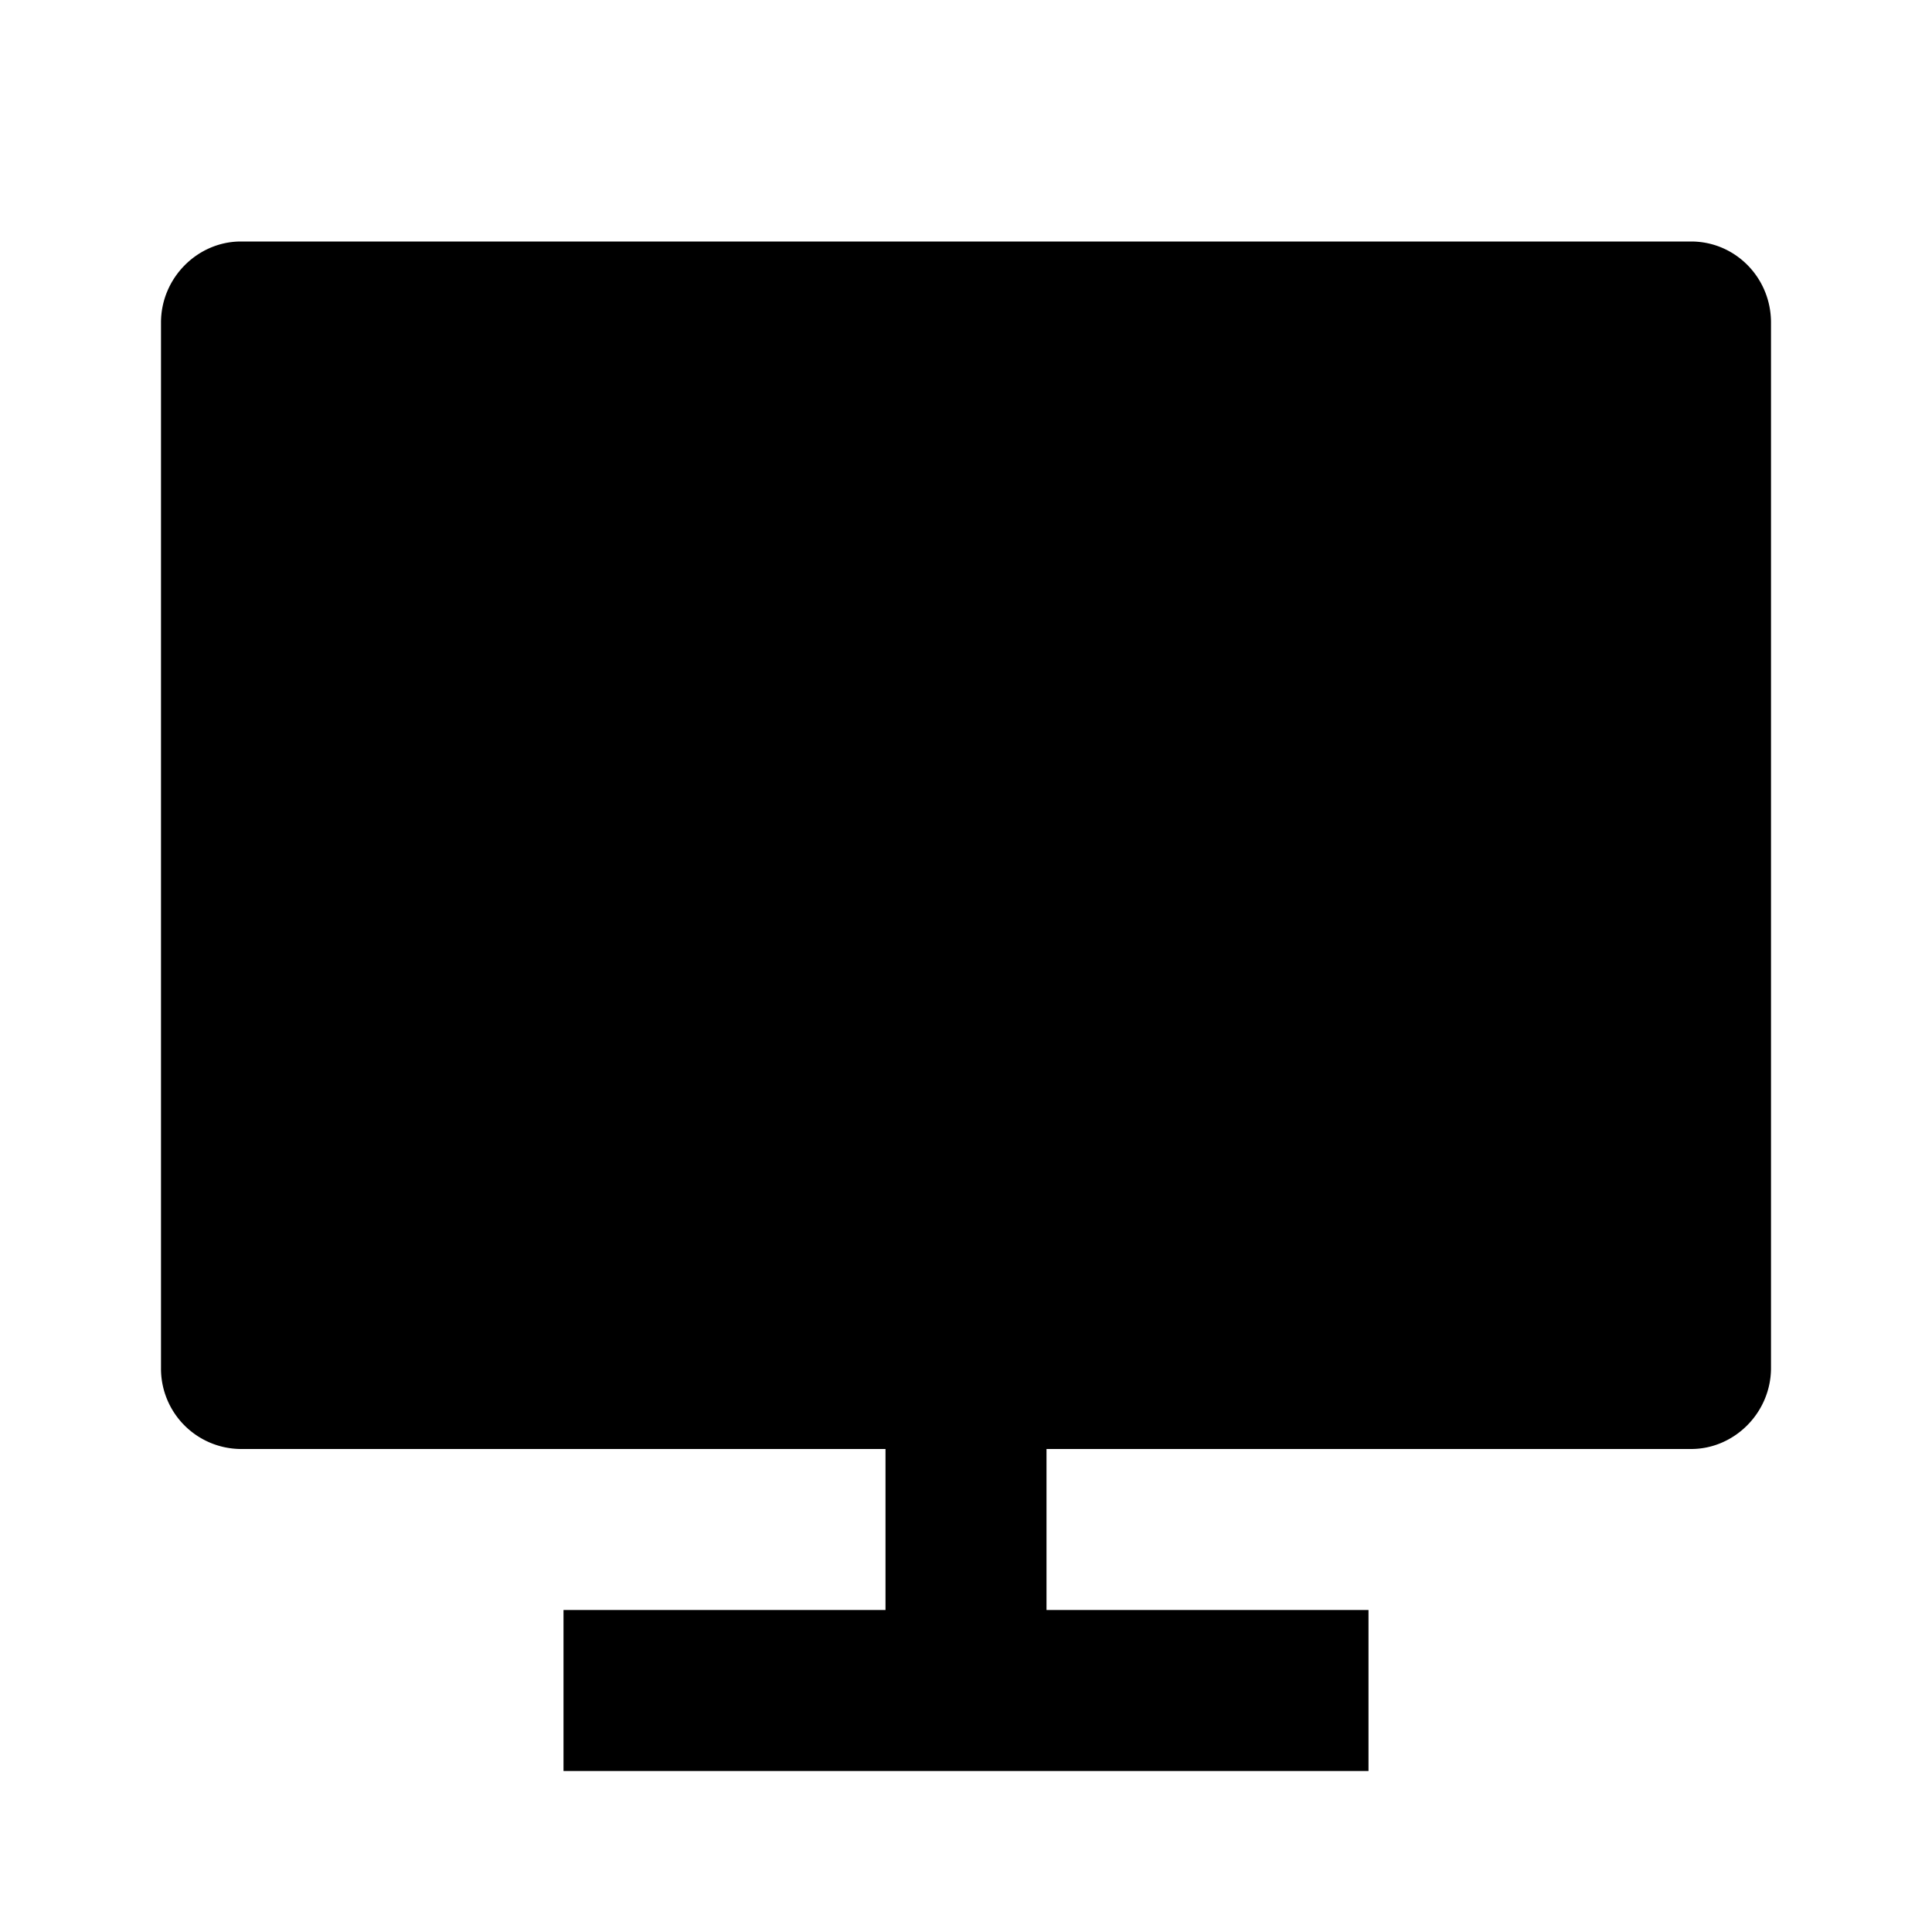
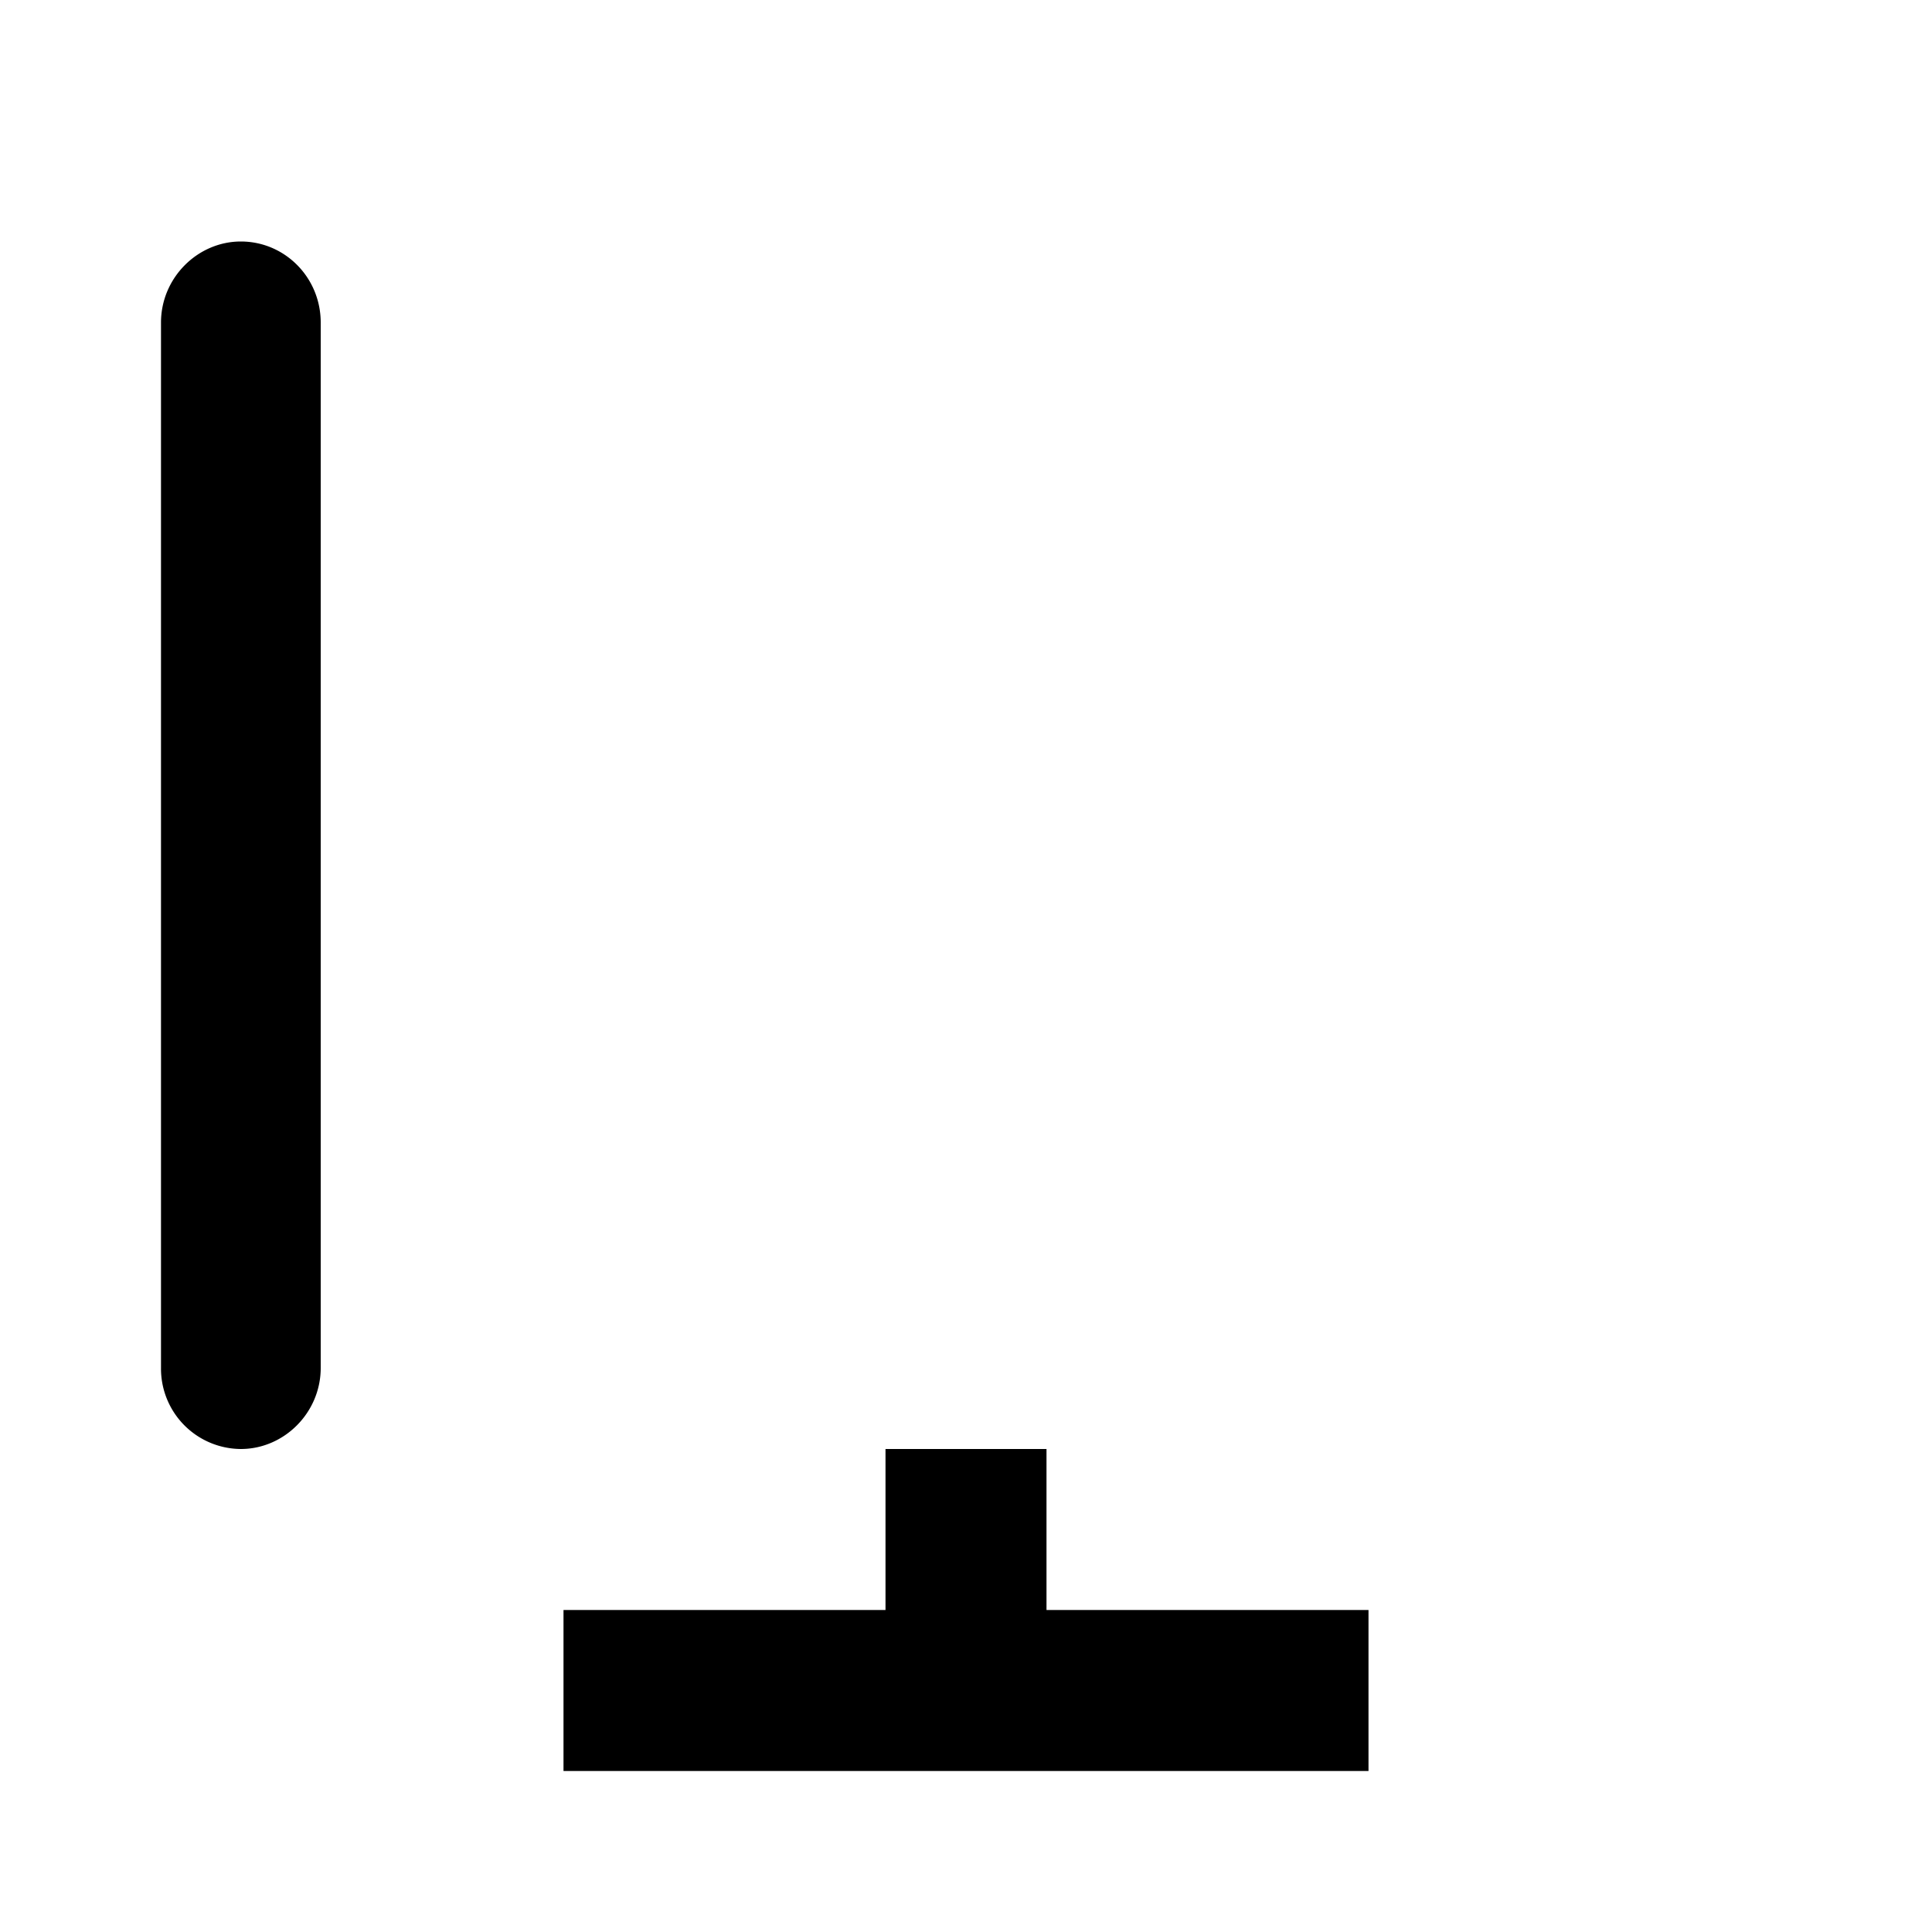
<svg xmlns="http://www.w3.org/2000/svg" viewBox="0 0 24 24" width="24" height="24">
-   <path d="M13 18v2h4v2H7v-2h4v-2H2.992A.998.998 0 0 1 2 16.993V4.007C2 3.451 2.455 3 2.992 3h18.016c.548 0 .992.449.992 1.007v12.986c0 .556-.455 1.007-.992 1.007H13Z" />
+   <path d="M13 18v2h4v2H7v-2h4v-2H2.992A.998.998 0 0 1 2 16.993V4.007C2 3.451 2.455 3 2.992 3c.548 0 .992.449.992 1.007v12.986c0 .556-.455 1.007-.992 1.007H13Z" />
</svg>